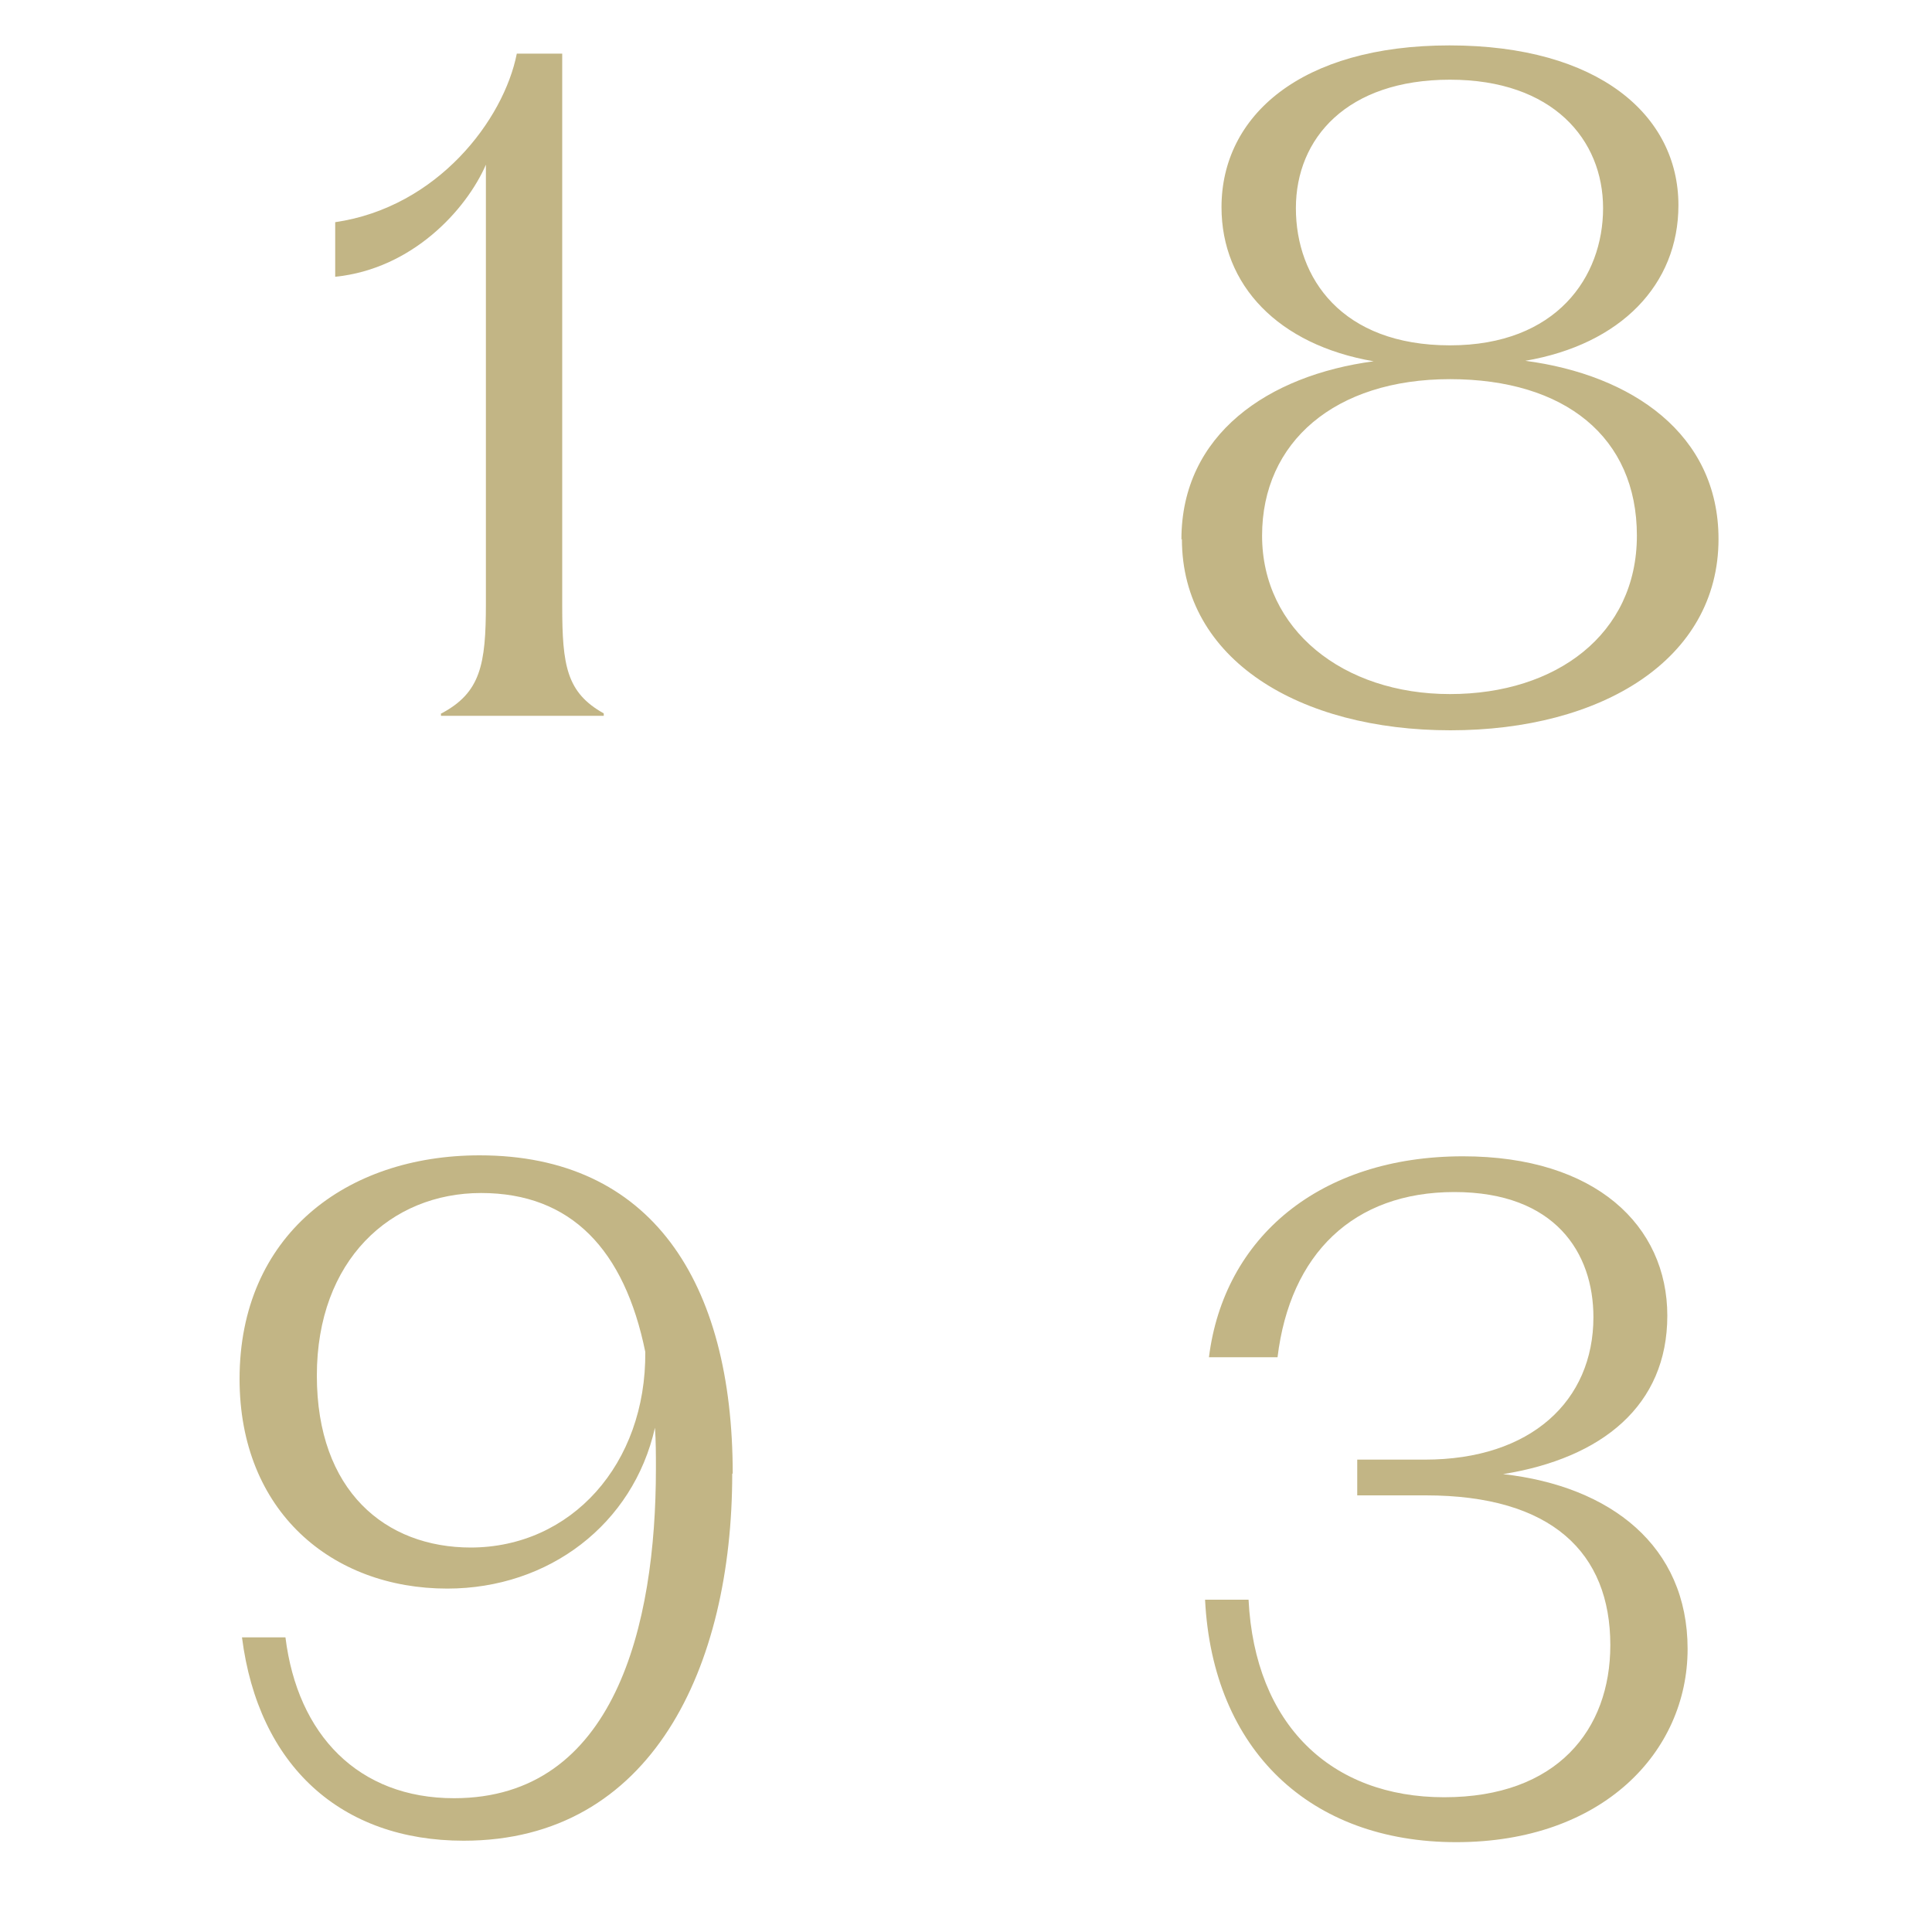
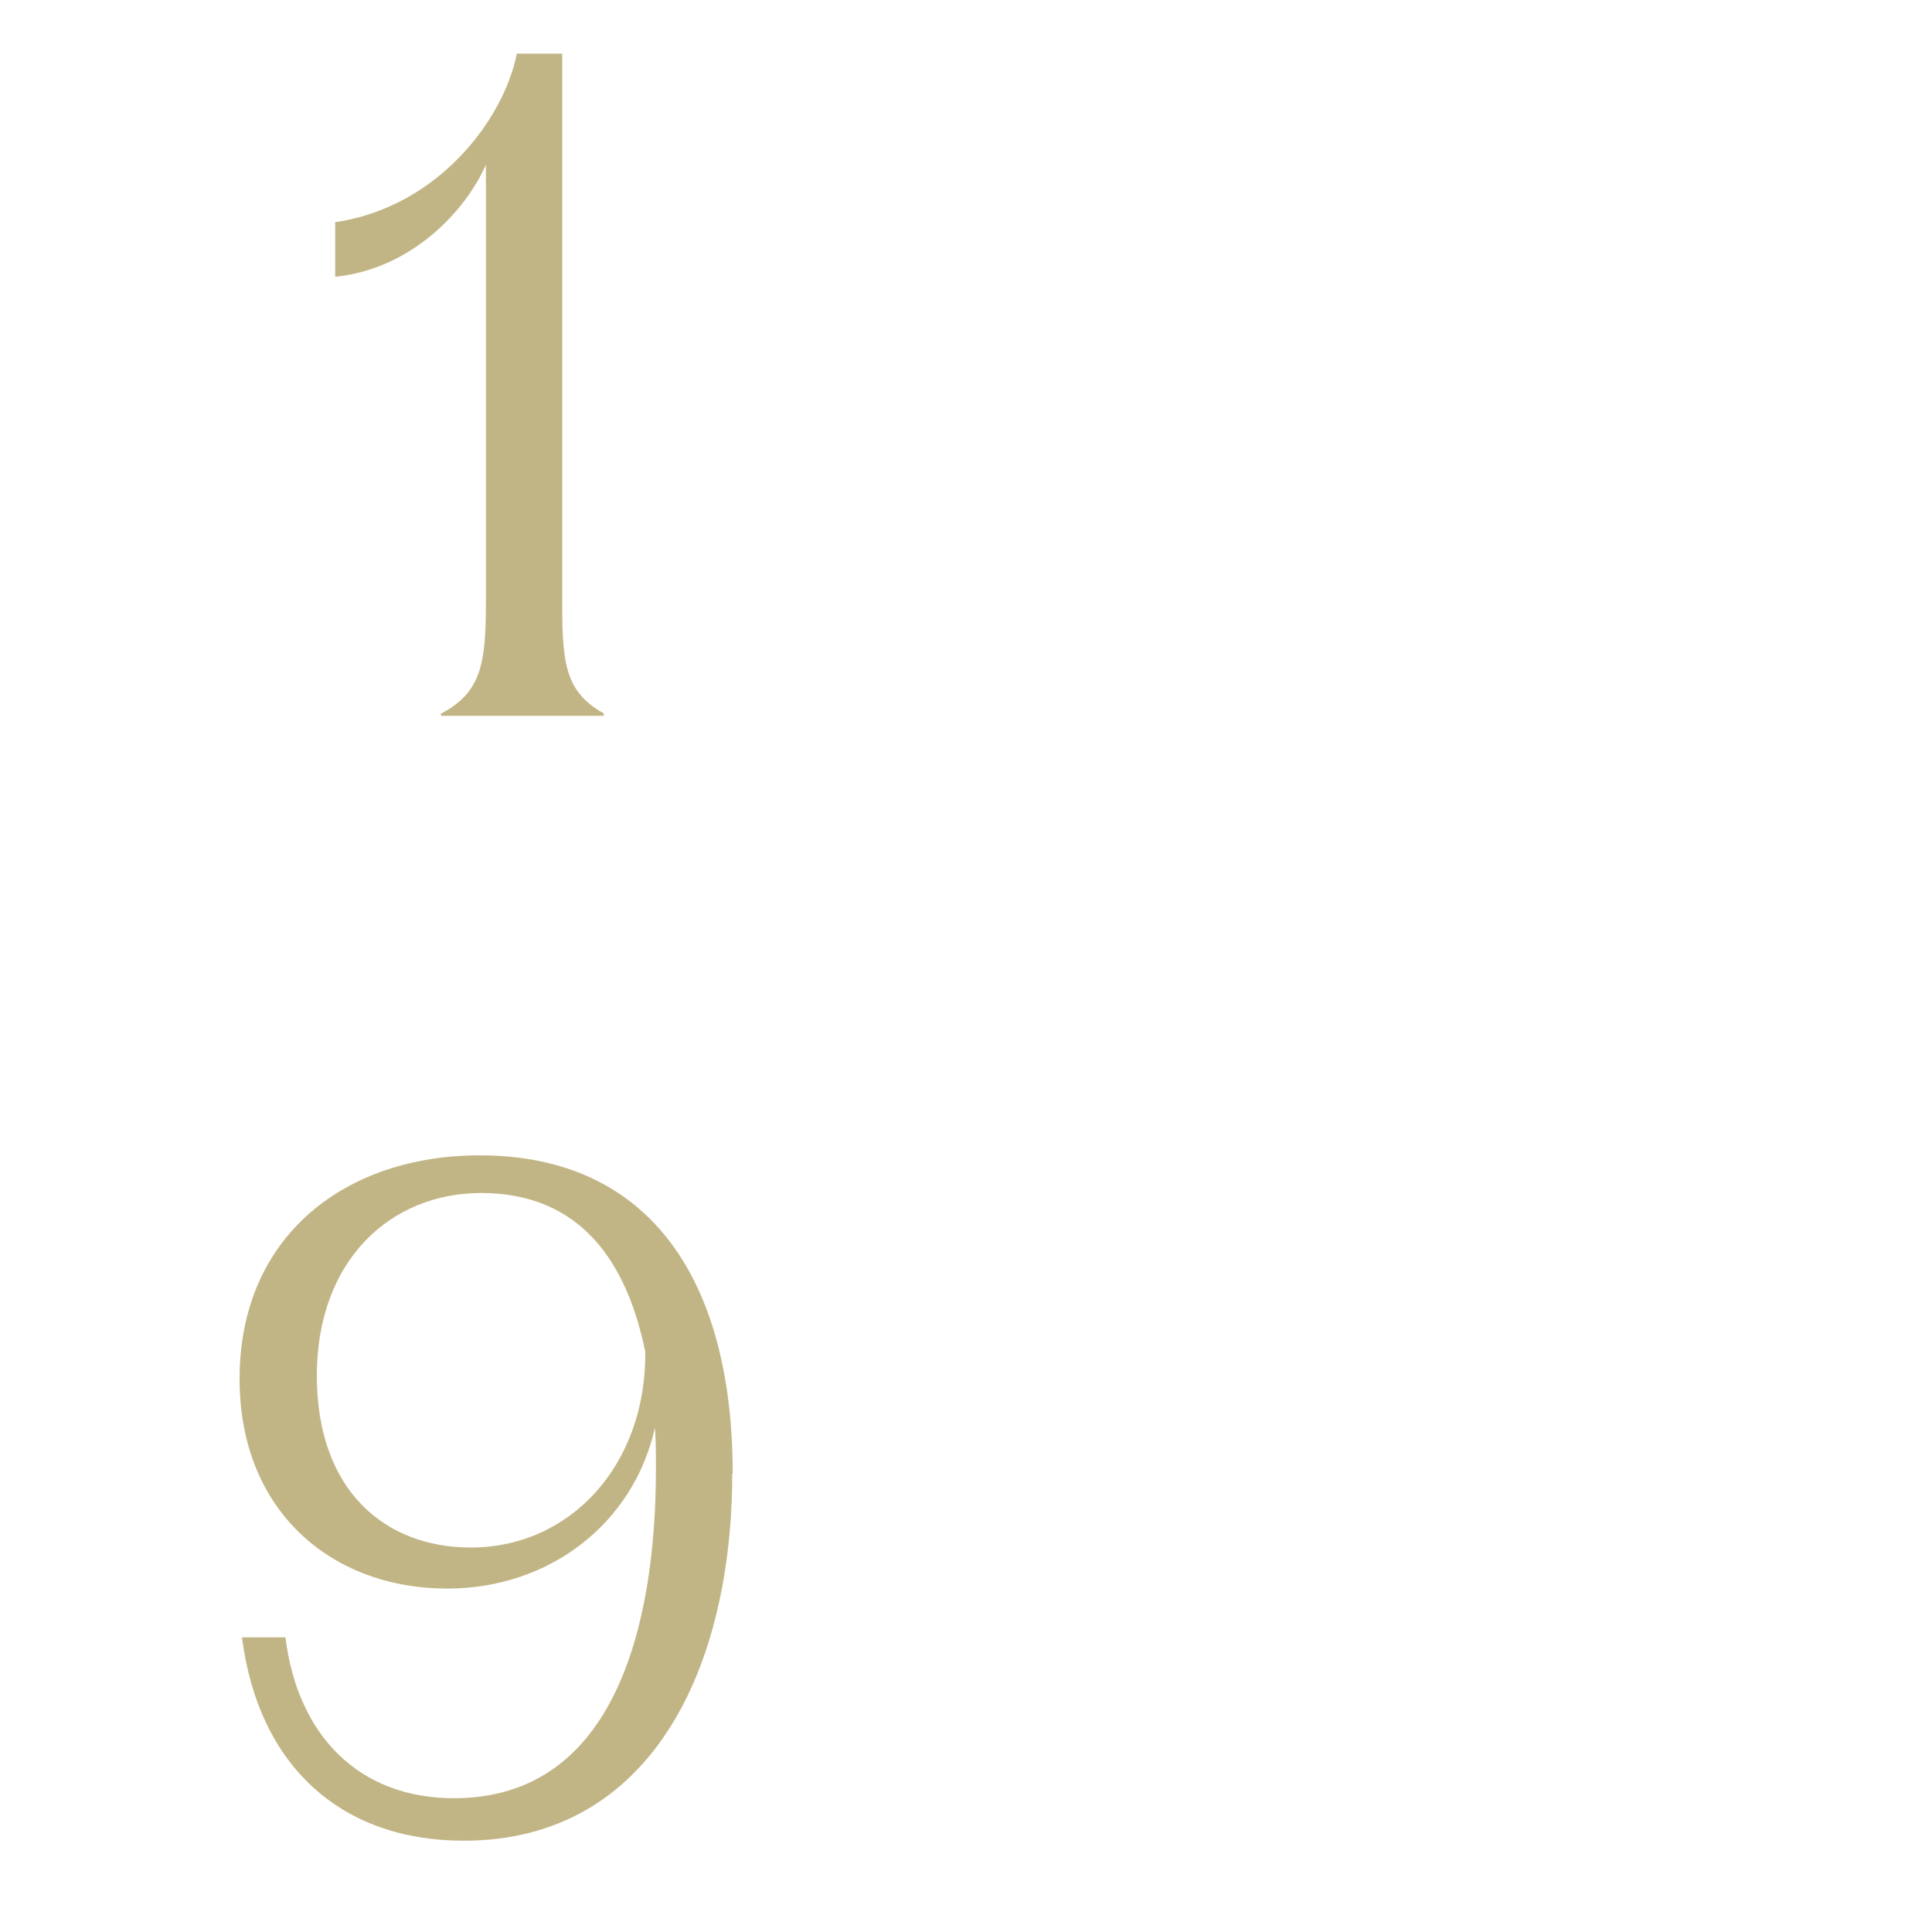
<svg xmlns="http://www.w3.org/2000/svg" id="Layer_1" data-name="Layer 1" viewBox="0 0 40 40">
  <defs>
    <style>
      .cls-1 {
        fill: #c2b585;
      }
    </style>
  </defs>
  <path class="cls-1" d="M9.14,14.77c.81-.43.92-1.01.92-2.27V3.41c-.41.94-1.53,2.16-3.12,2.32v-1.13c2.12-.31,3.49-2.12,3.76-3.49h.94v11.43c0,1.24.09,1.8.86,2.23v.05h-3.37v-.05Z" />
-   <path class="cls-1" d="M24.46,11.17c0-2.18,1.8-3.4,3.98-3.69-1.98-.34-3.15-1.58-3.15-3.19,0-1.89,1.64-3.35,4.72-3.35s4.74,1.44,4.74,3.31c0,1.64-1.19,2.88-3.17,3.22,2.2.29,4,1.51,4,3.69,0,2.5-2.43,3.96-5.55,3.96s-5.56-1.46-5.56-3.96ZM30.02,14.37c2.2,0,3.87-1.24,3.87-3.28s-1.49-3.24-3.87-3.24-3.89,1.3-3.89,3.24,1.67,3.28,3.89,3.28ZM30.02,7.15c2.21,0,3.17-1.42,3.17-2.84s-1.04-2.66-3.17-2.66-3.19,1.21-3.19,2.66.95,2.84,3.19,2.84Z" />
  <path class="cls-1" d="M15.16,30.51c0,4-1.66,7.6-5.56,7.6-2.54,0-4.25-1.55-4.59-4.21h.9c.25,2.02,1.51,3.33,3.49,3.33,3.33,0,4.18-3.58,4.18-6.82,0-.29,0-.58-.02-.85-.45,2-2.2,3.33-4.3,3.33-2.39,0-4.3-1.6-4.3-4.34,0-2.97,2.2-4.63,4.97-4.63,3.55,0,5.24,2.61,5.24,6.59ZM9.74,32.04c2.09,0,3.64-1.73,3.62-4.05-.43-2.11-1.53-3.29-3.4-3.29s-3.4,1.39-3.4,3.78,1.42,3.56,3.19,3.56Z" />
-   <path class="cls-1" d="M24.95,33.12h.9c.13,2.59,1.71,4.09,4.05,4.09s3.44-1.4,3.44-3.15c0-1.91-1.21-3.1-3.82-3.1h-1.42v-.74h1.4c2.2,0,3.49-1.22,3.49-2.95,0-1.33-.79-2.59-2.88-2.59s-3.4,1.28-3.66,3.42h-1.42c.31-2.48,2.29-4.16,5.26-4.16,2.75,0,4.23,1.44,4.23,3.3s-1.35,2.95-3.4,3.28c2.23.25,3.82,1.49,3.82,3.62s-1.76,4-4.79,4-5.04-1.91-5.2-5.01Z" />
</svg>